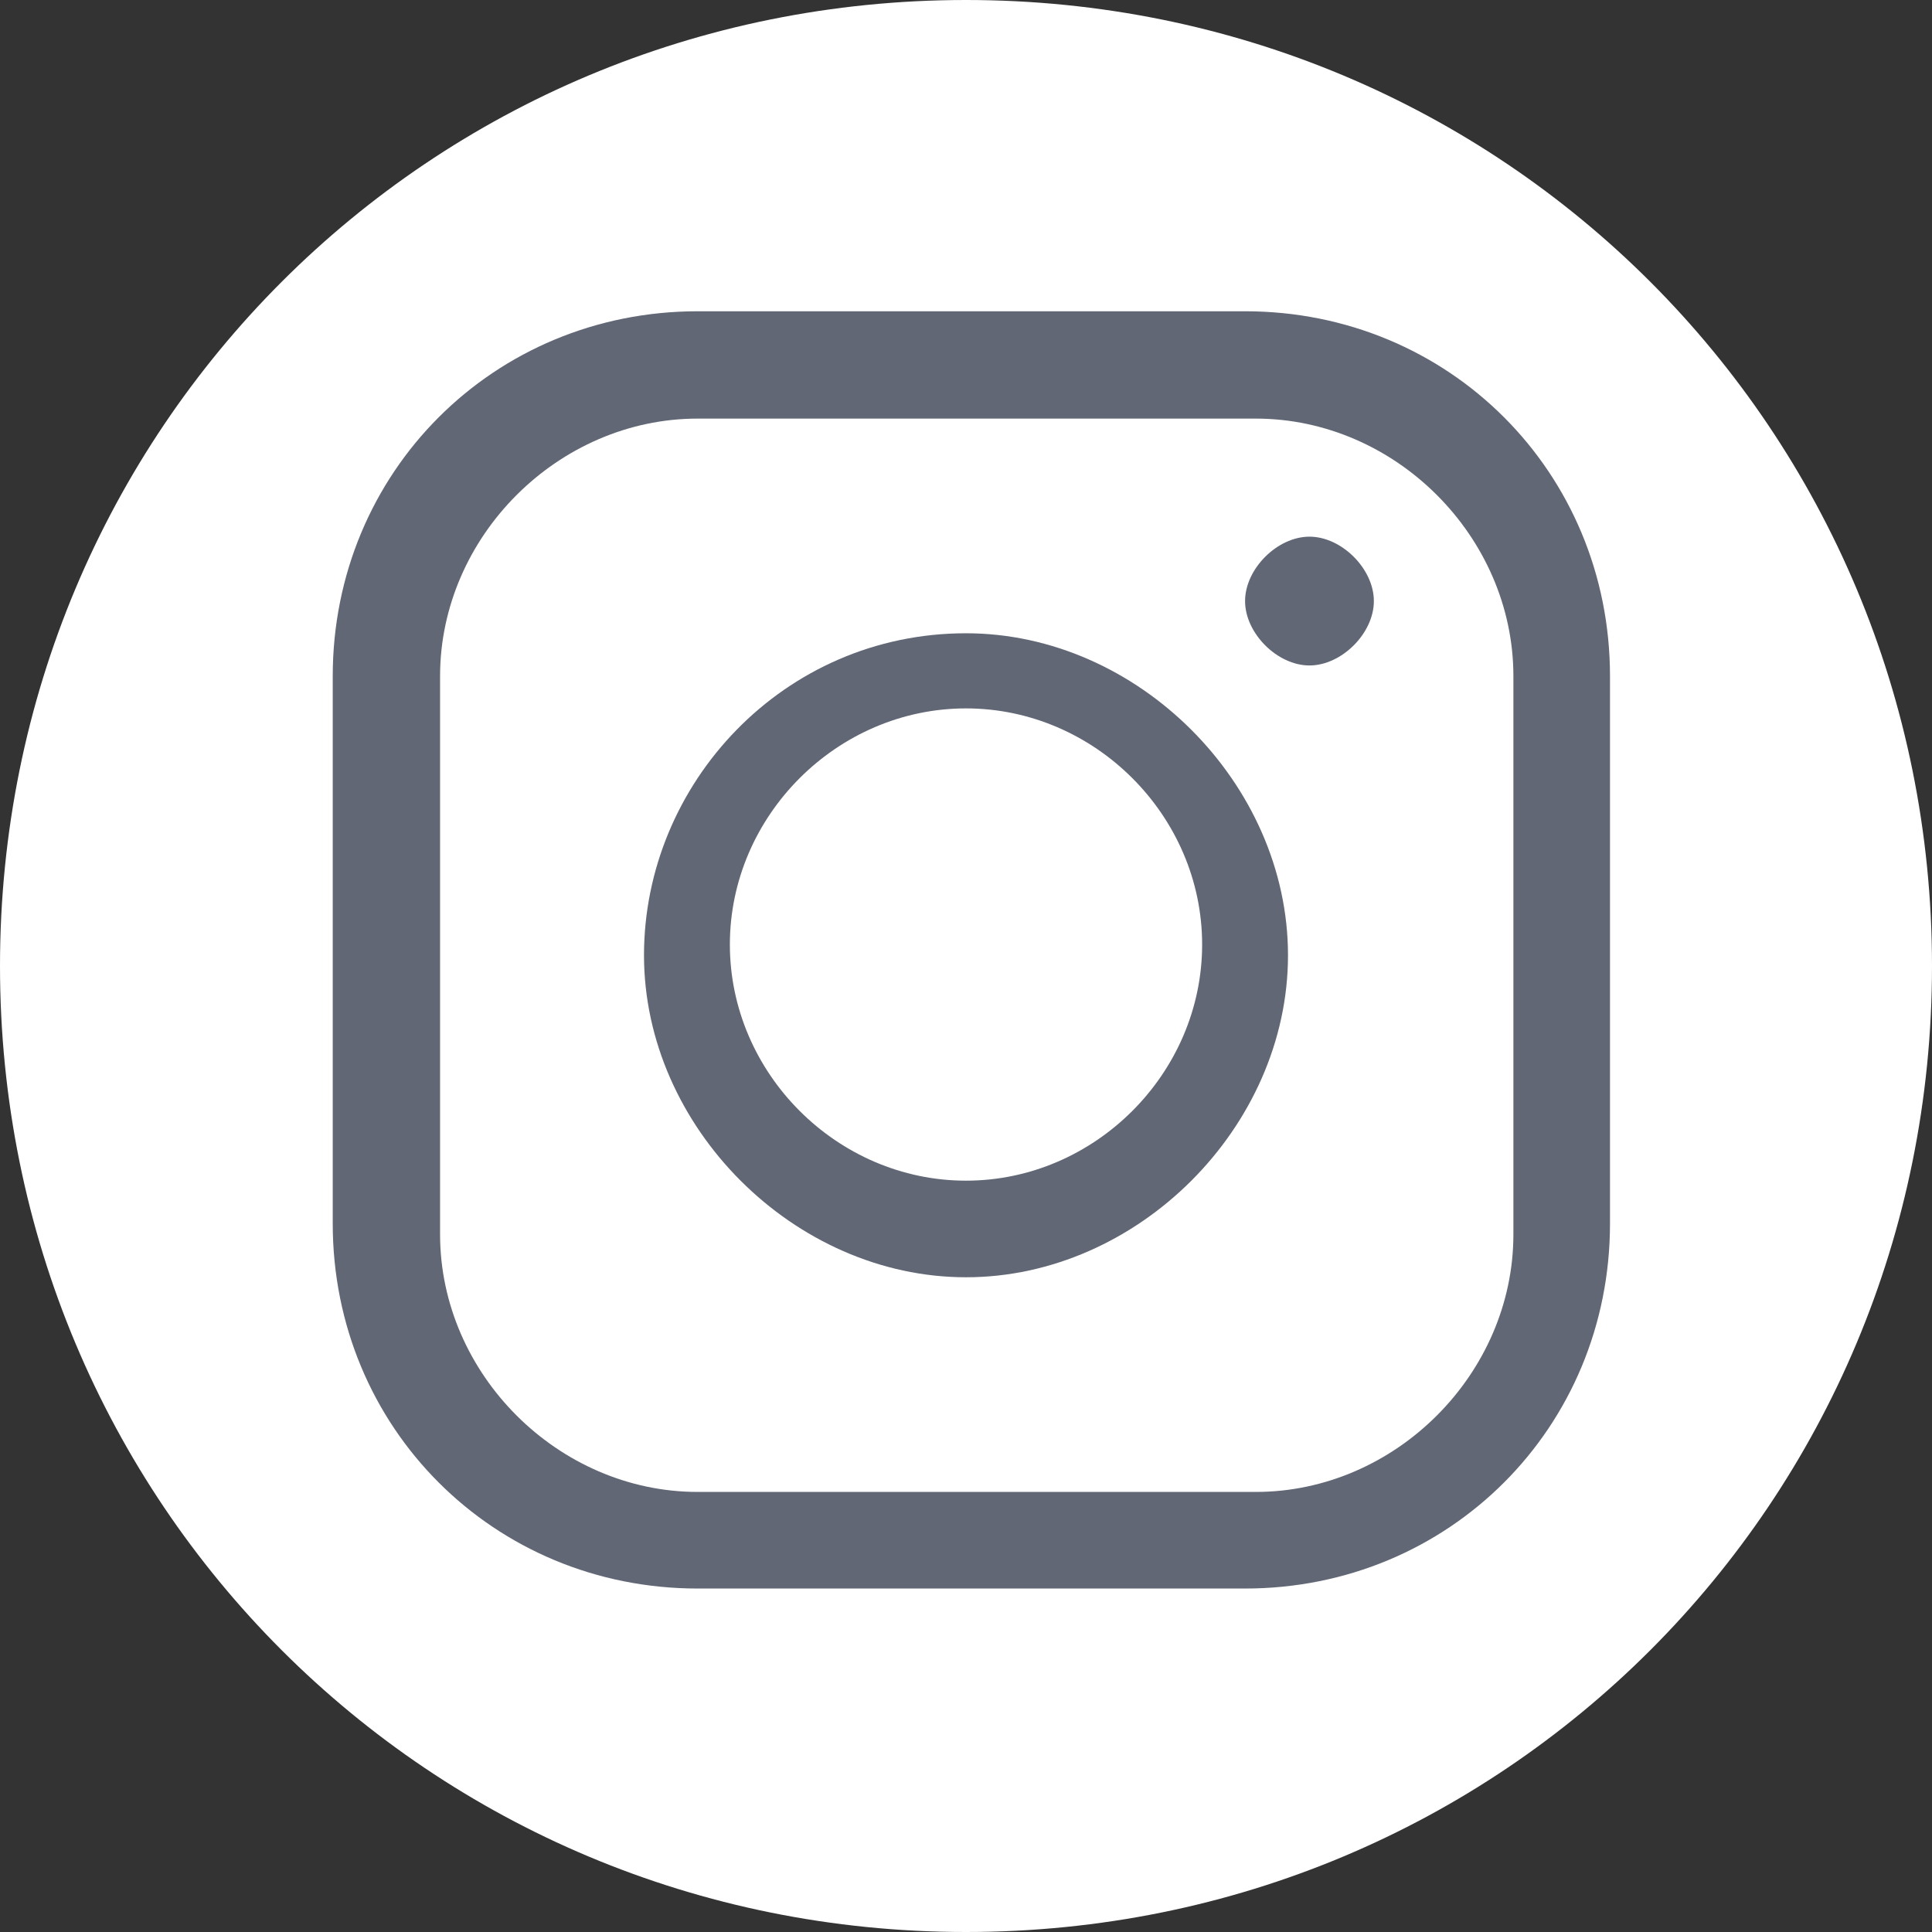
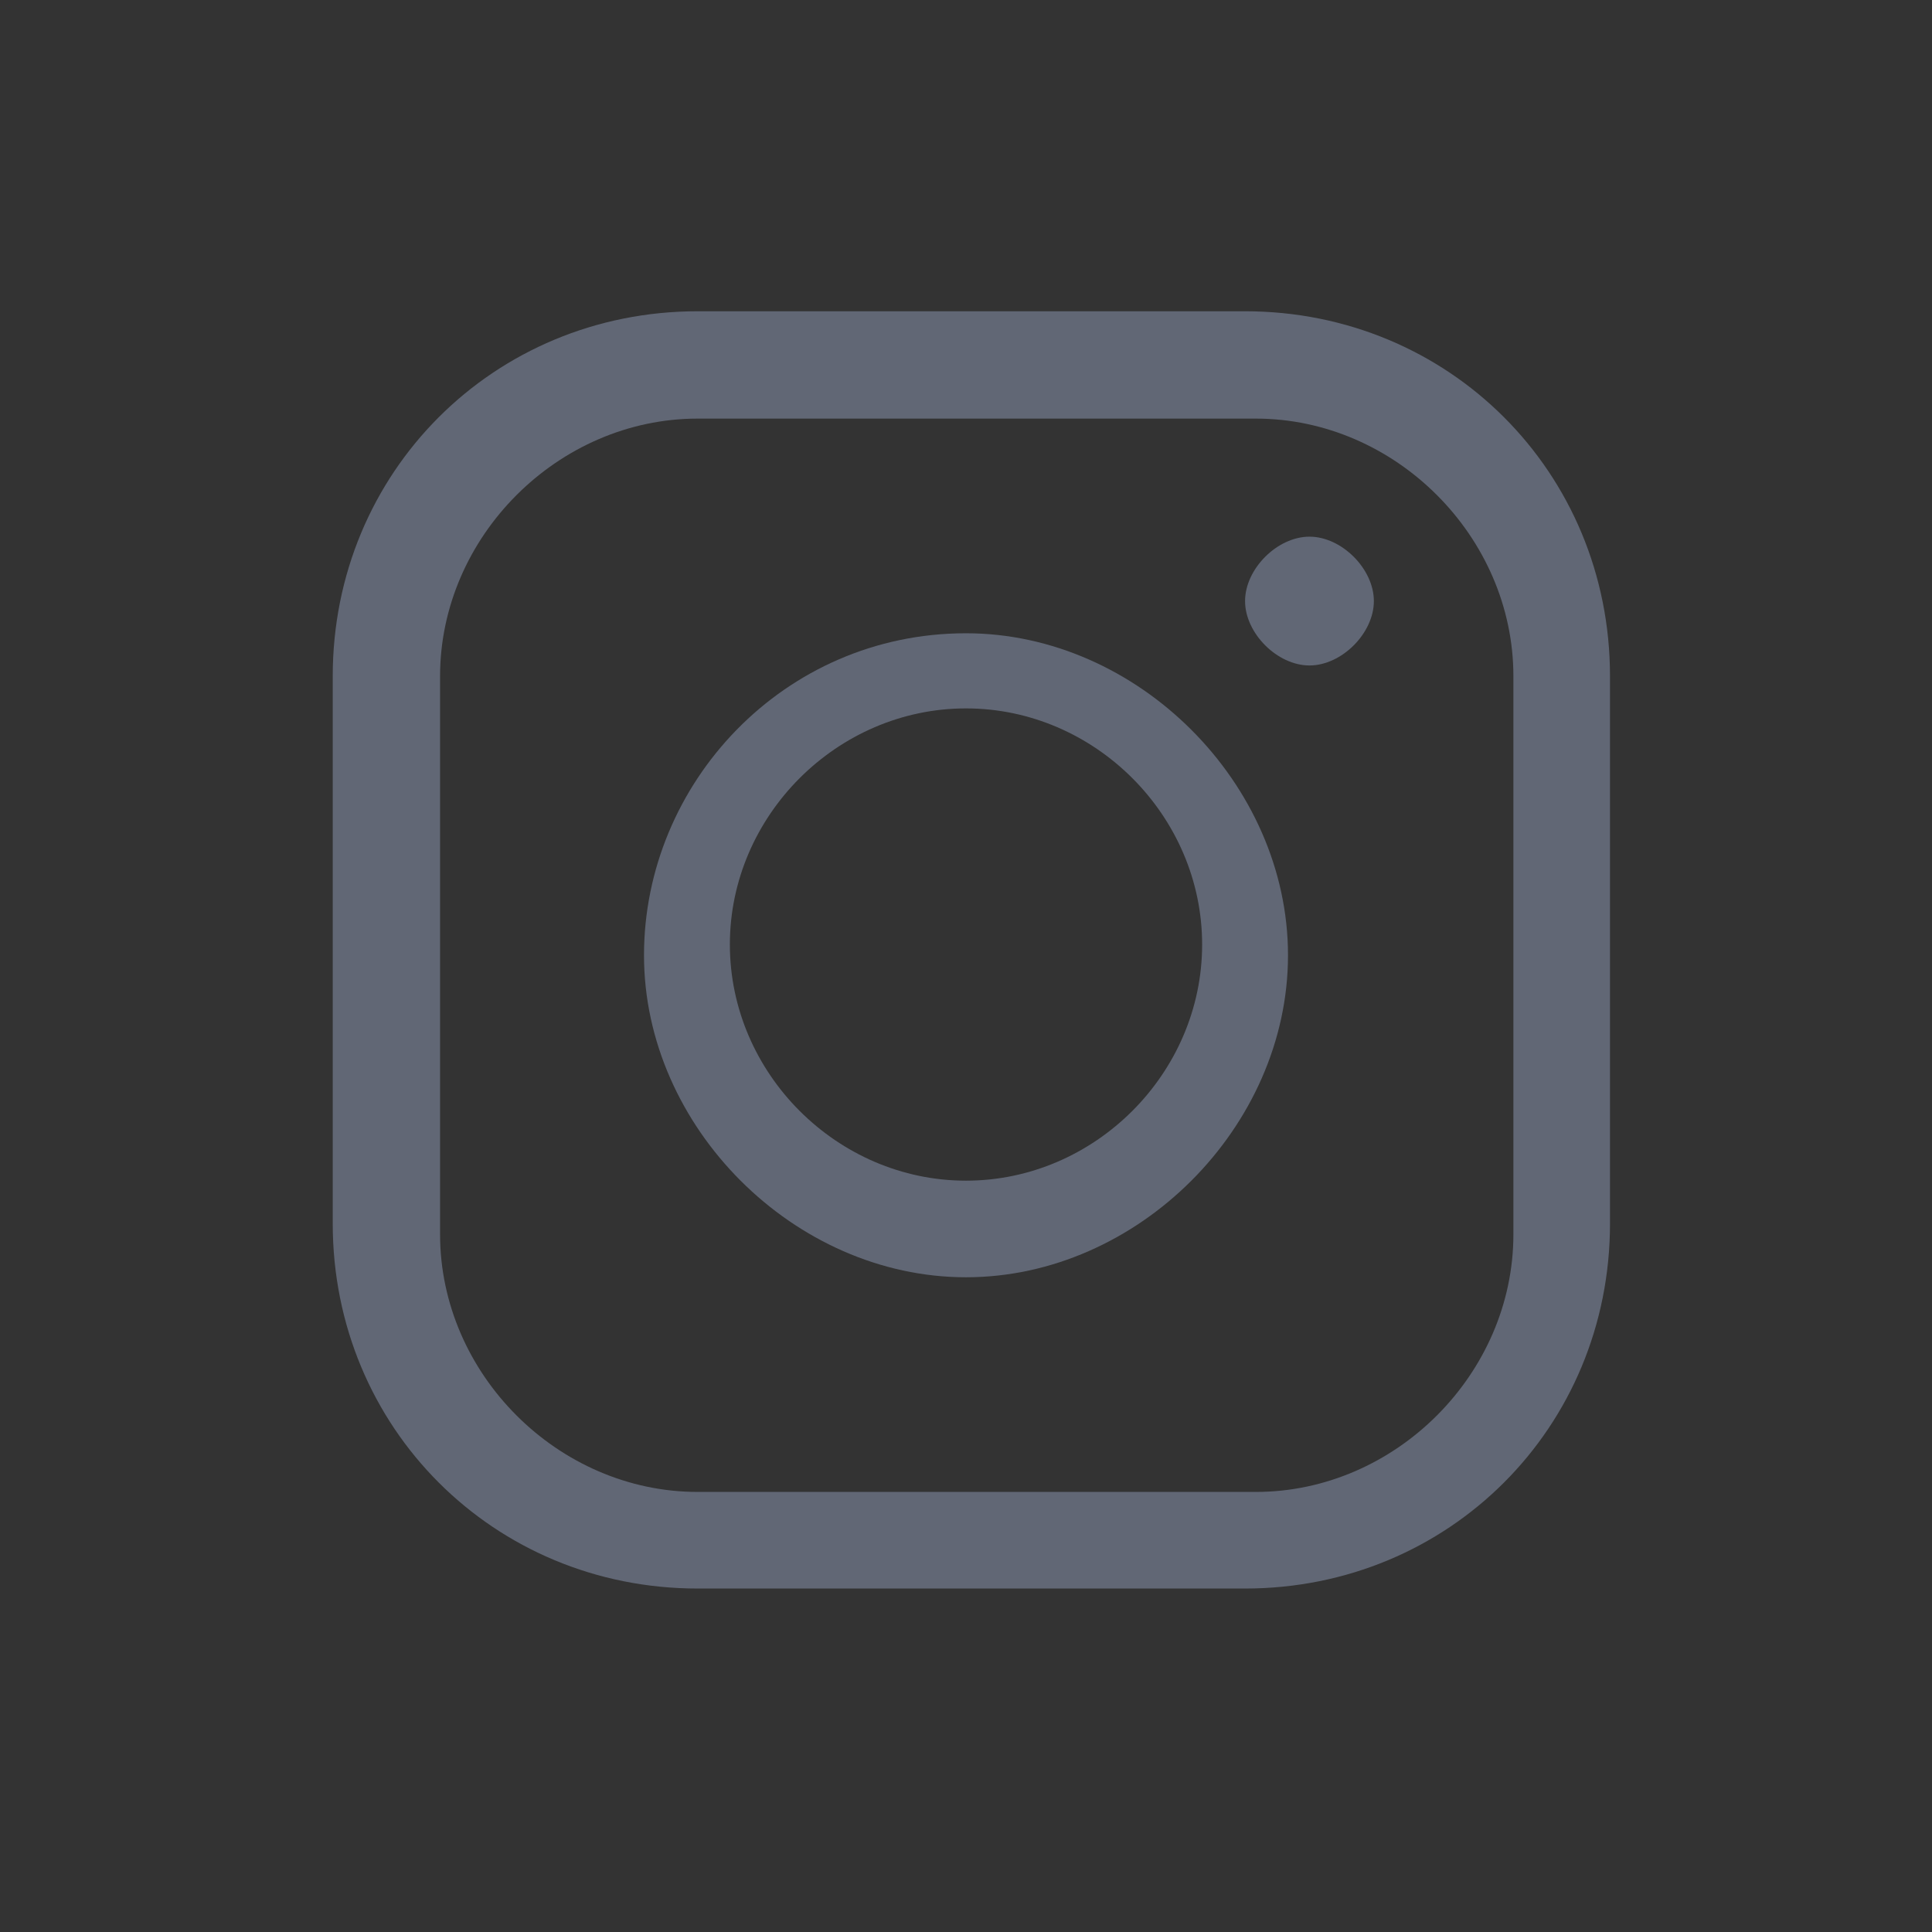
<svg xmlns="http://www.w3.org/2000/svg" id="Ebene_1" version="1.1" viewBox="0 0 18 18">
  <rect x="0" y="0" width="18" height="18" fill="#333333" stroke="none" />
  <defs>
    <style>
      .st0 {
        fill: #fff;
        fill-rule: evenodd;
      }

      .st1 {
        fill: #616775;
      }
    </style>
  </defs>
-   <path id="pinterest" class="st0" d="M9,0C4,0,0,4,0,9s4,9,9,9,9-4,9-9S14,0,9,0Z" />
  <path class="st1" d="M11.6,2.9h-5.1c-1.9,0-3.4,1.5-3.4,3.4v5.1c0,1.9,1.5,3.4,3.4,3.4h5.1c1.9,0,3.4-1.5,3.4-3.4v-5.1c0-1.9-1.5-3.4-3.4-3.4ZM14.1,11.5c0,1.3-1.1,2.4-2.4,2.4h-5.2c-1.3,0-2.4-1.1-2.4-2.4v-5.2c0-1.3,1.1-2.4,2.4-2.4h5.2c1.3,0,2.4,1.1,2.4,2.4v5.2Z" />
  <path class="st1" d="M9,5.9c-1.7,0-3,1.4-3,3s1.4,3,3,3,3-1.4,3-3-1.4-3-3-3ZM9,11c-1.2,0-2.2-1-2.2-2.2s1-2.2,2.2-2.2,2.2,1,2.2,2.2-1,2.2-2.2,2.2Z" />
  <path class="st1" d="M12.2,5c-.3,0-.6.3-.6.6s.3.6.6.6.6-.3.6-.6-.3-.6-.6-.6Z" />
</svg>